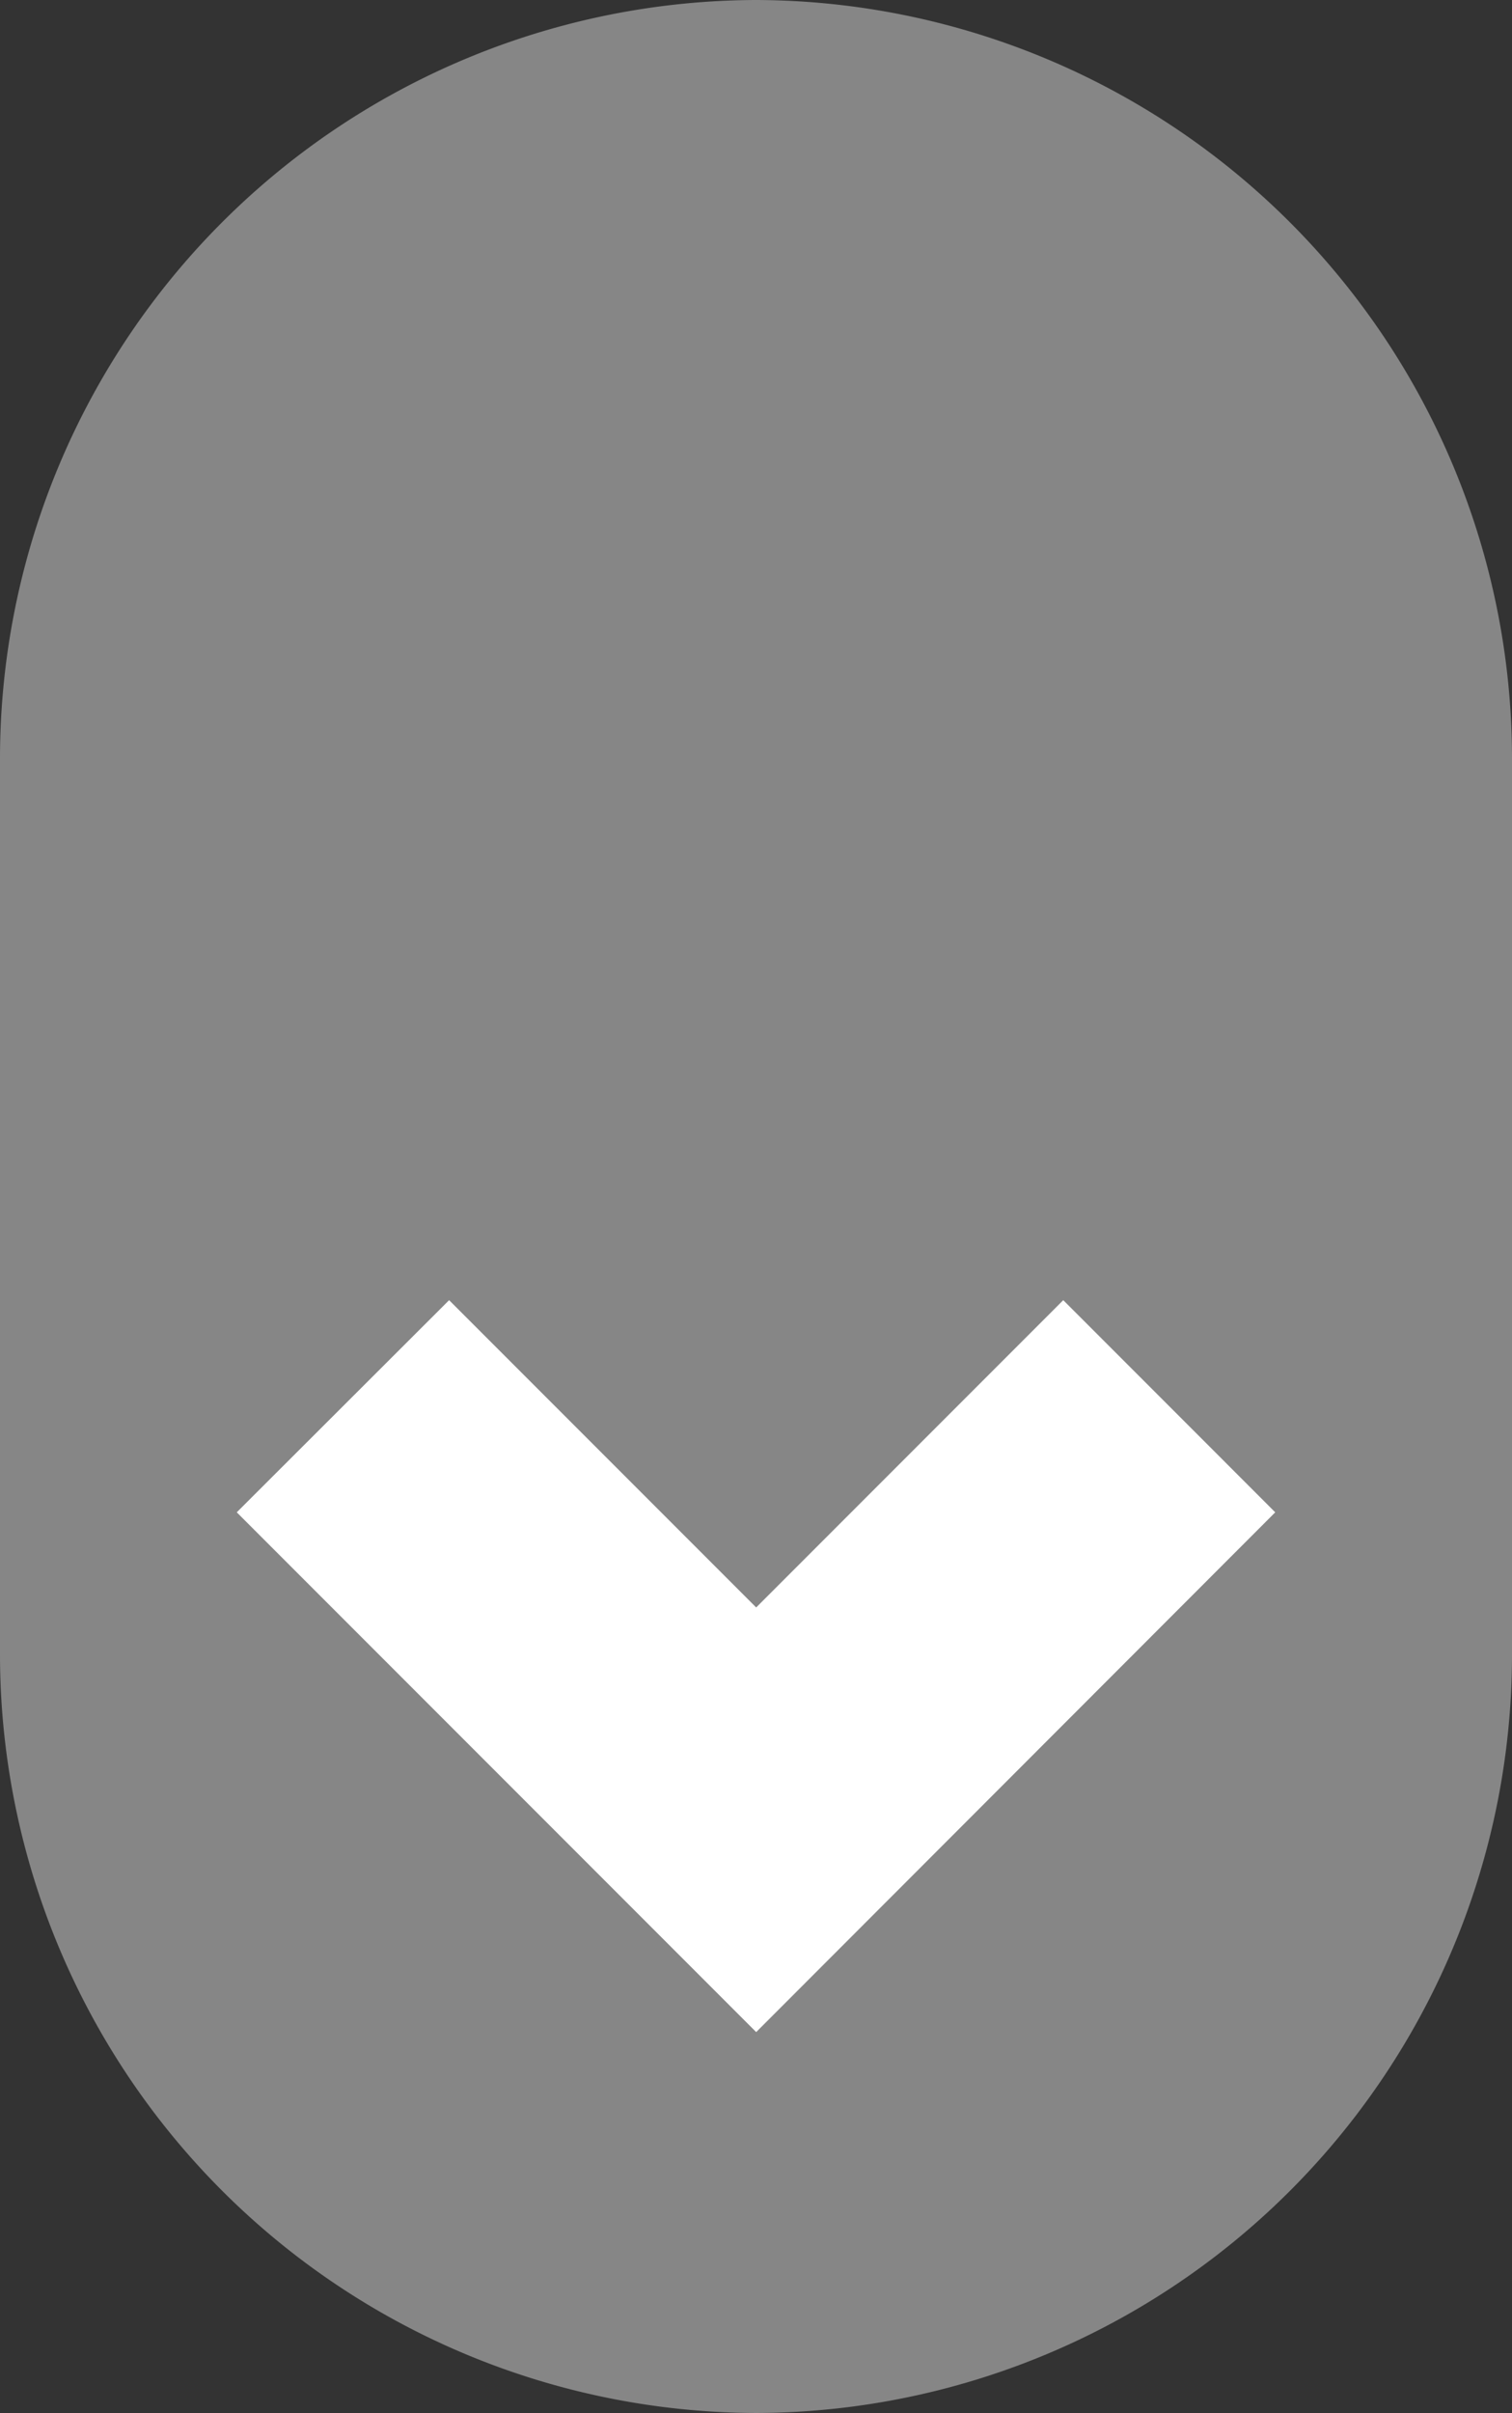
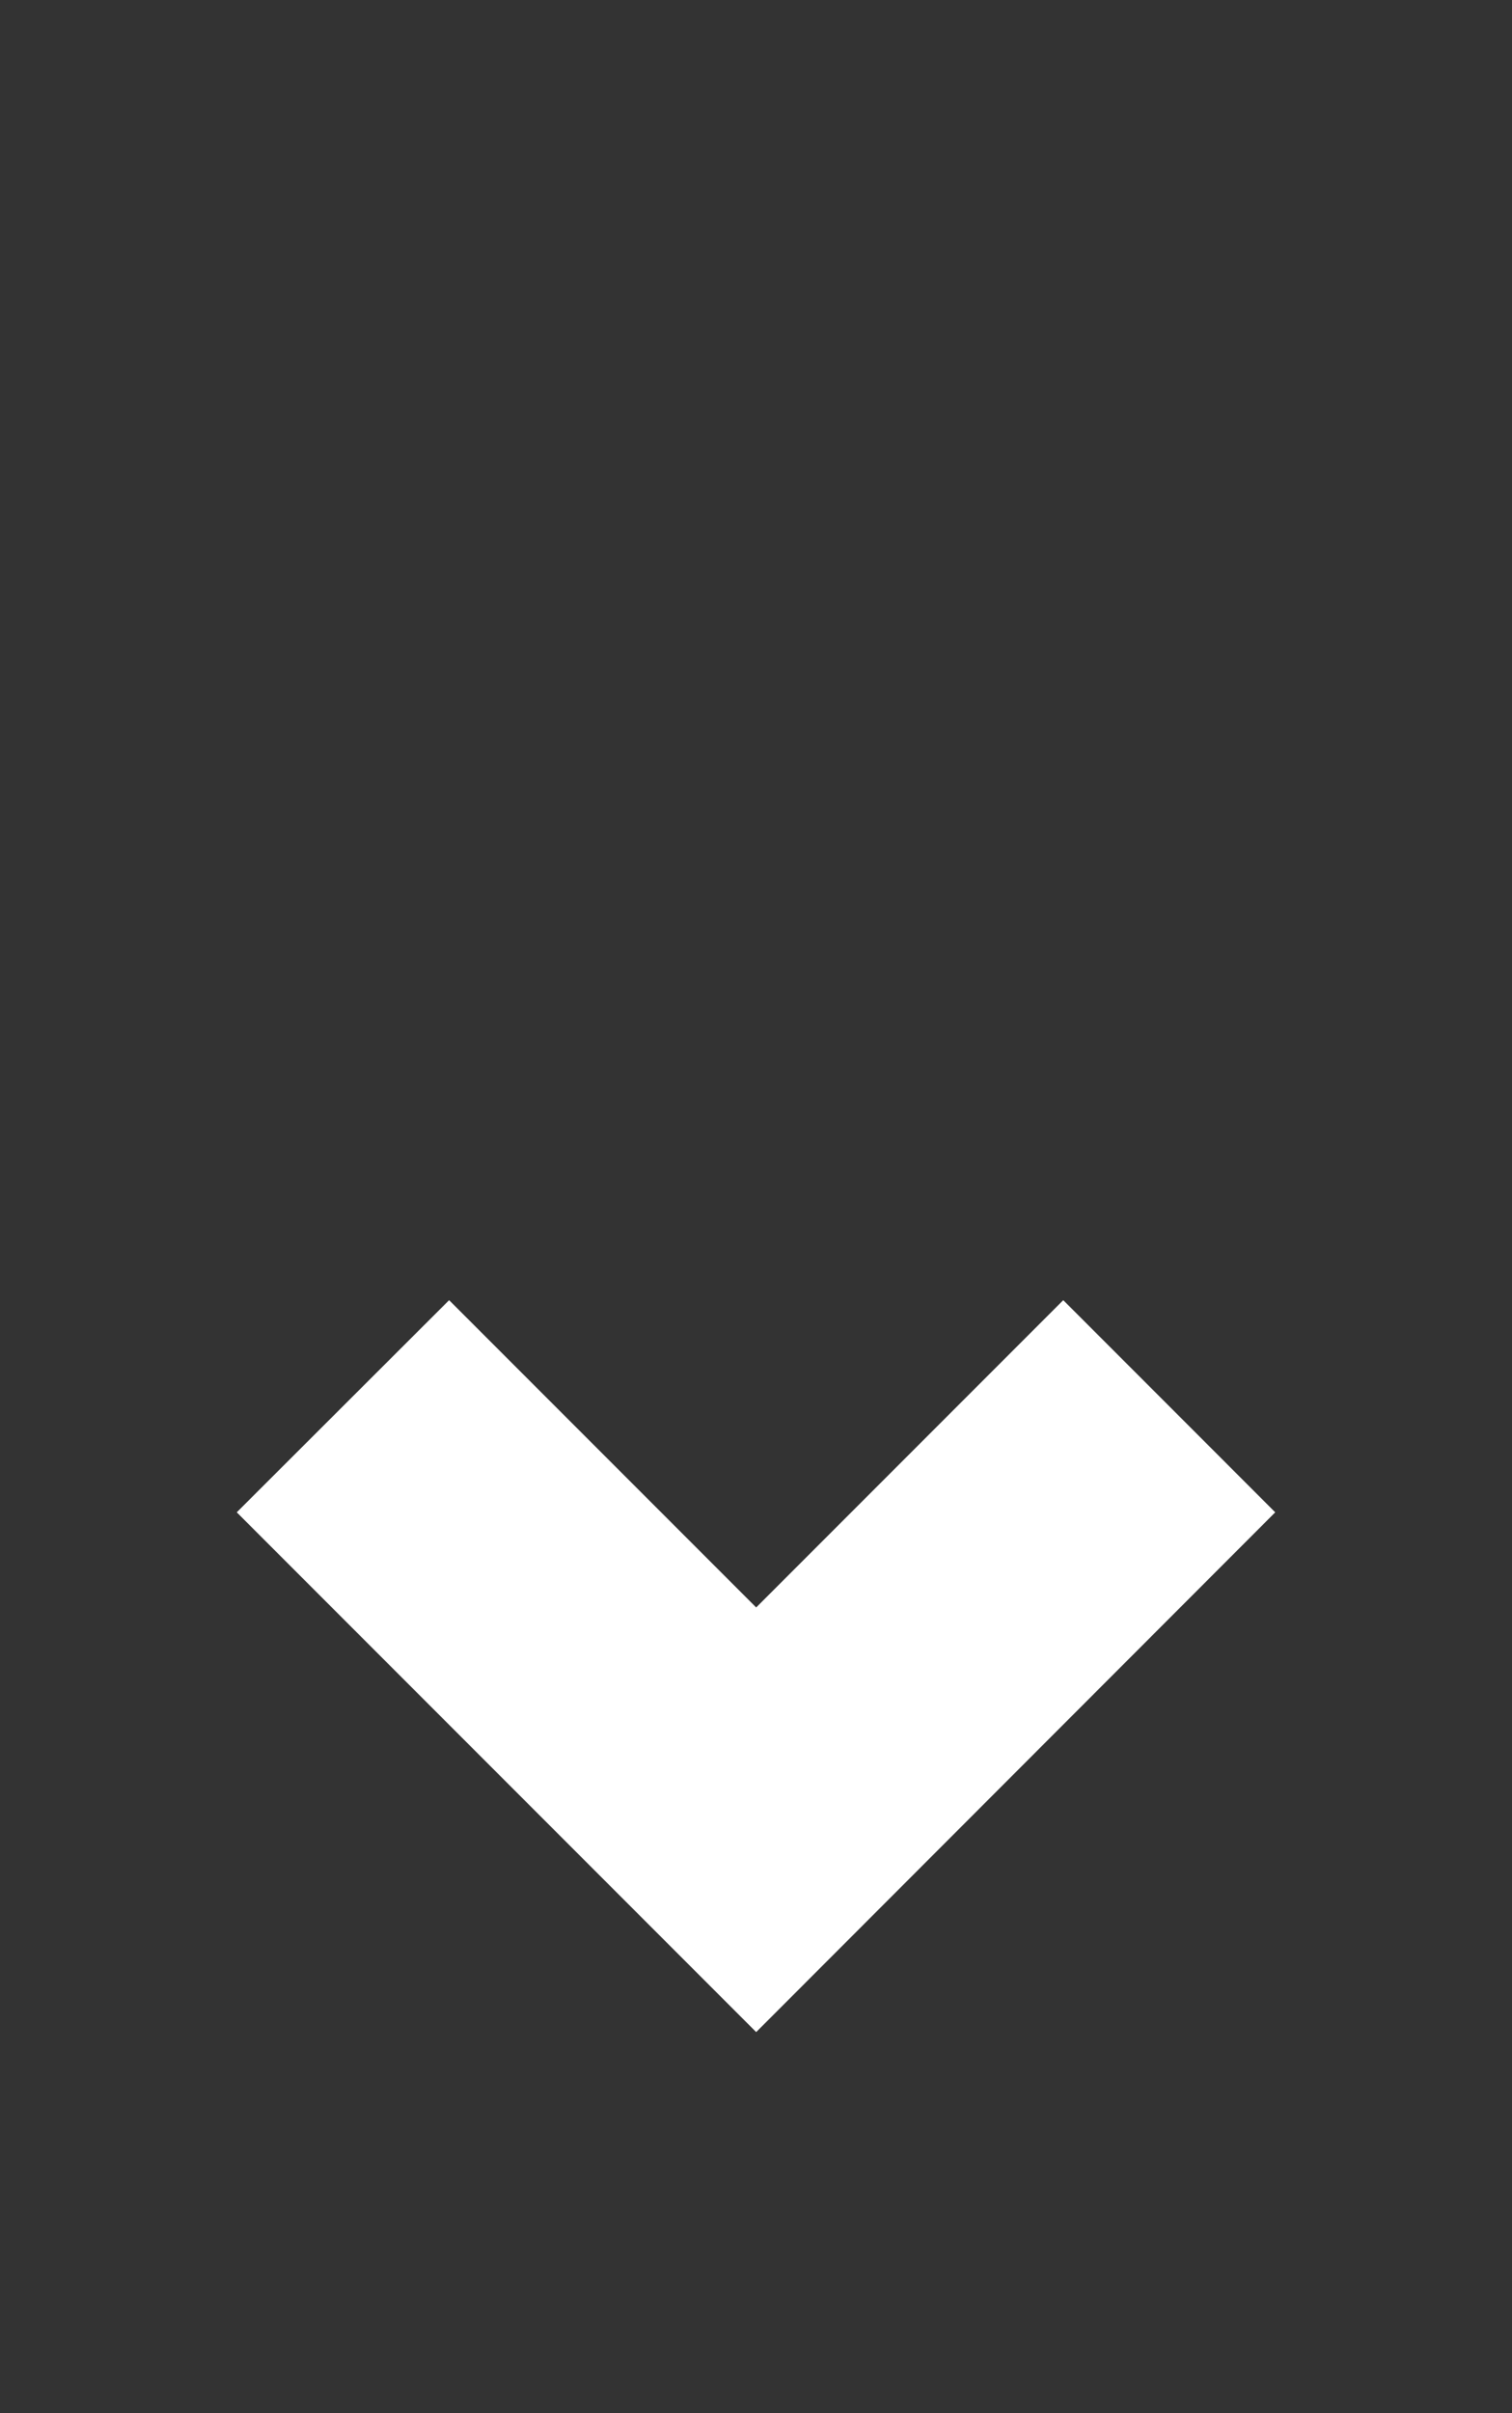
<svg xmlns="http://www.w3.org/2000/svg" viewBox="0 0 41.51 66.2">
  <rect x="0" y="0" width="41.51" height="66.2" fill="#333333" stroke="none" />
  <title>Recurso 1</title>
-   <path d="M20.76,66.2h0A20.82,20.82,0,0,1,0,45.44V20.76A20.82,20.82,0,0,1,20.76,0h0A20.82,20.82,0,0,1,41.51,20.76V45.45A20.81,20.81,0,0,1,20.76,66.2Z" fill="#868686" />
  <polygon points="20.76 55.75 6.5 41.49 12.33 35.67 20.76 44.1 29.19 35.67 35.01 41.49 20.76 55.75" fill="#fff" />
</svg>